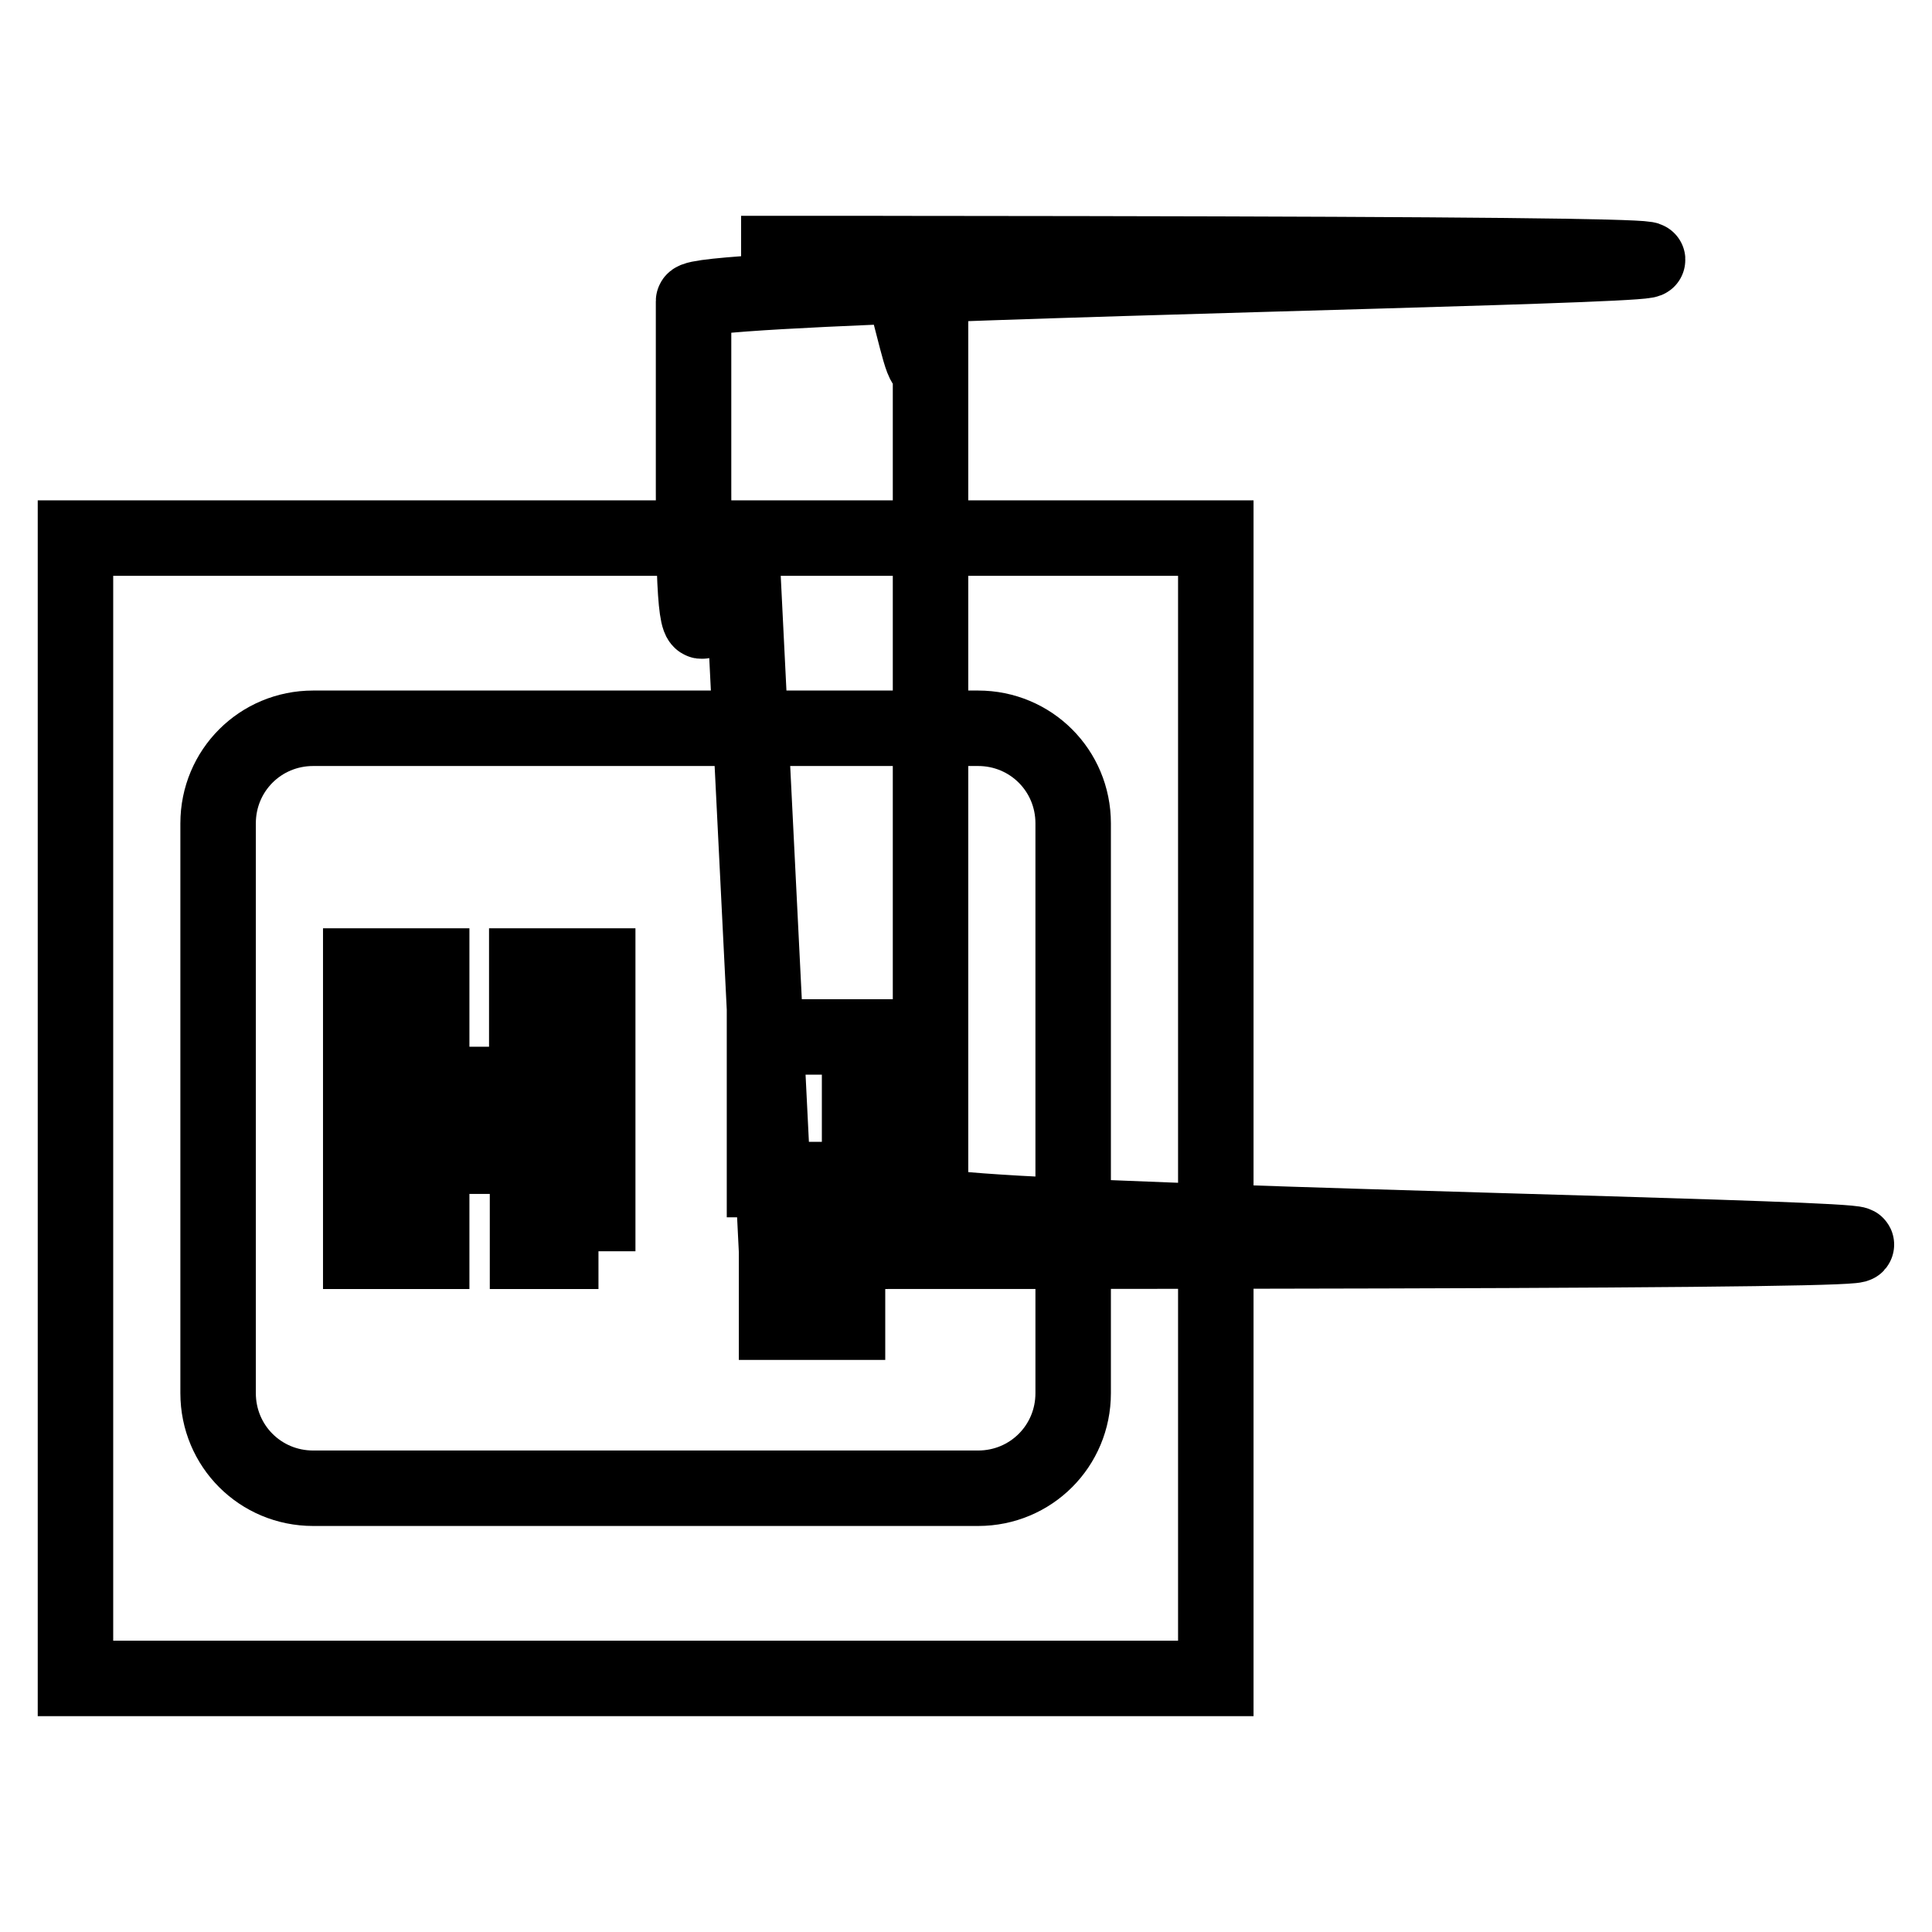
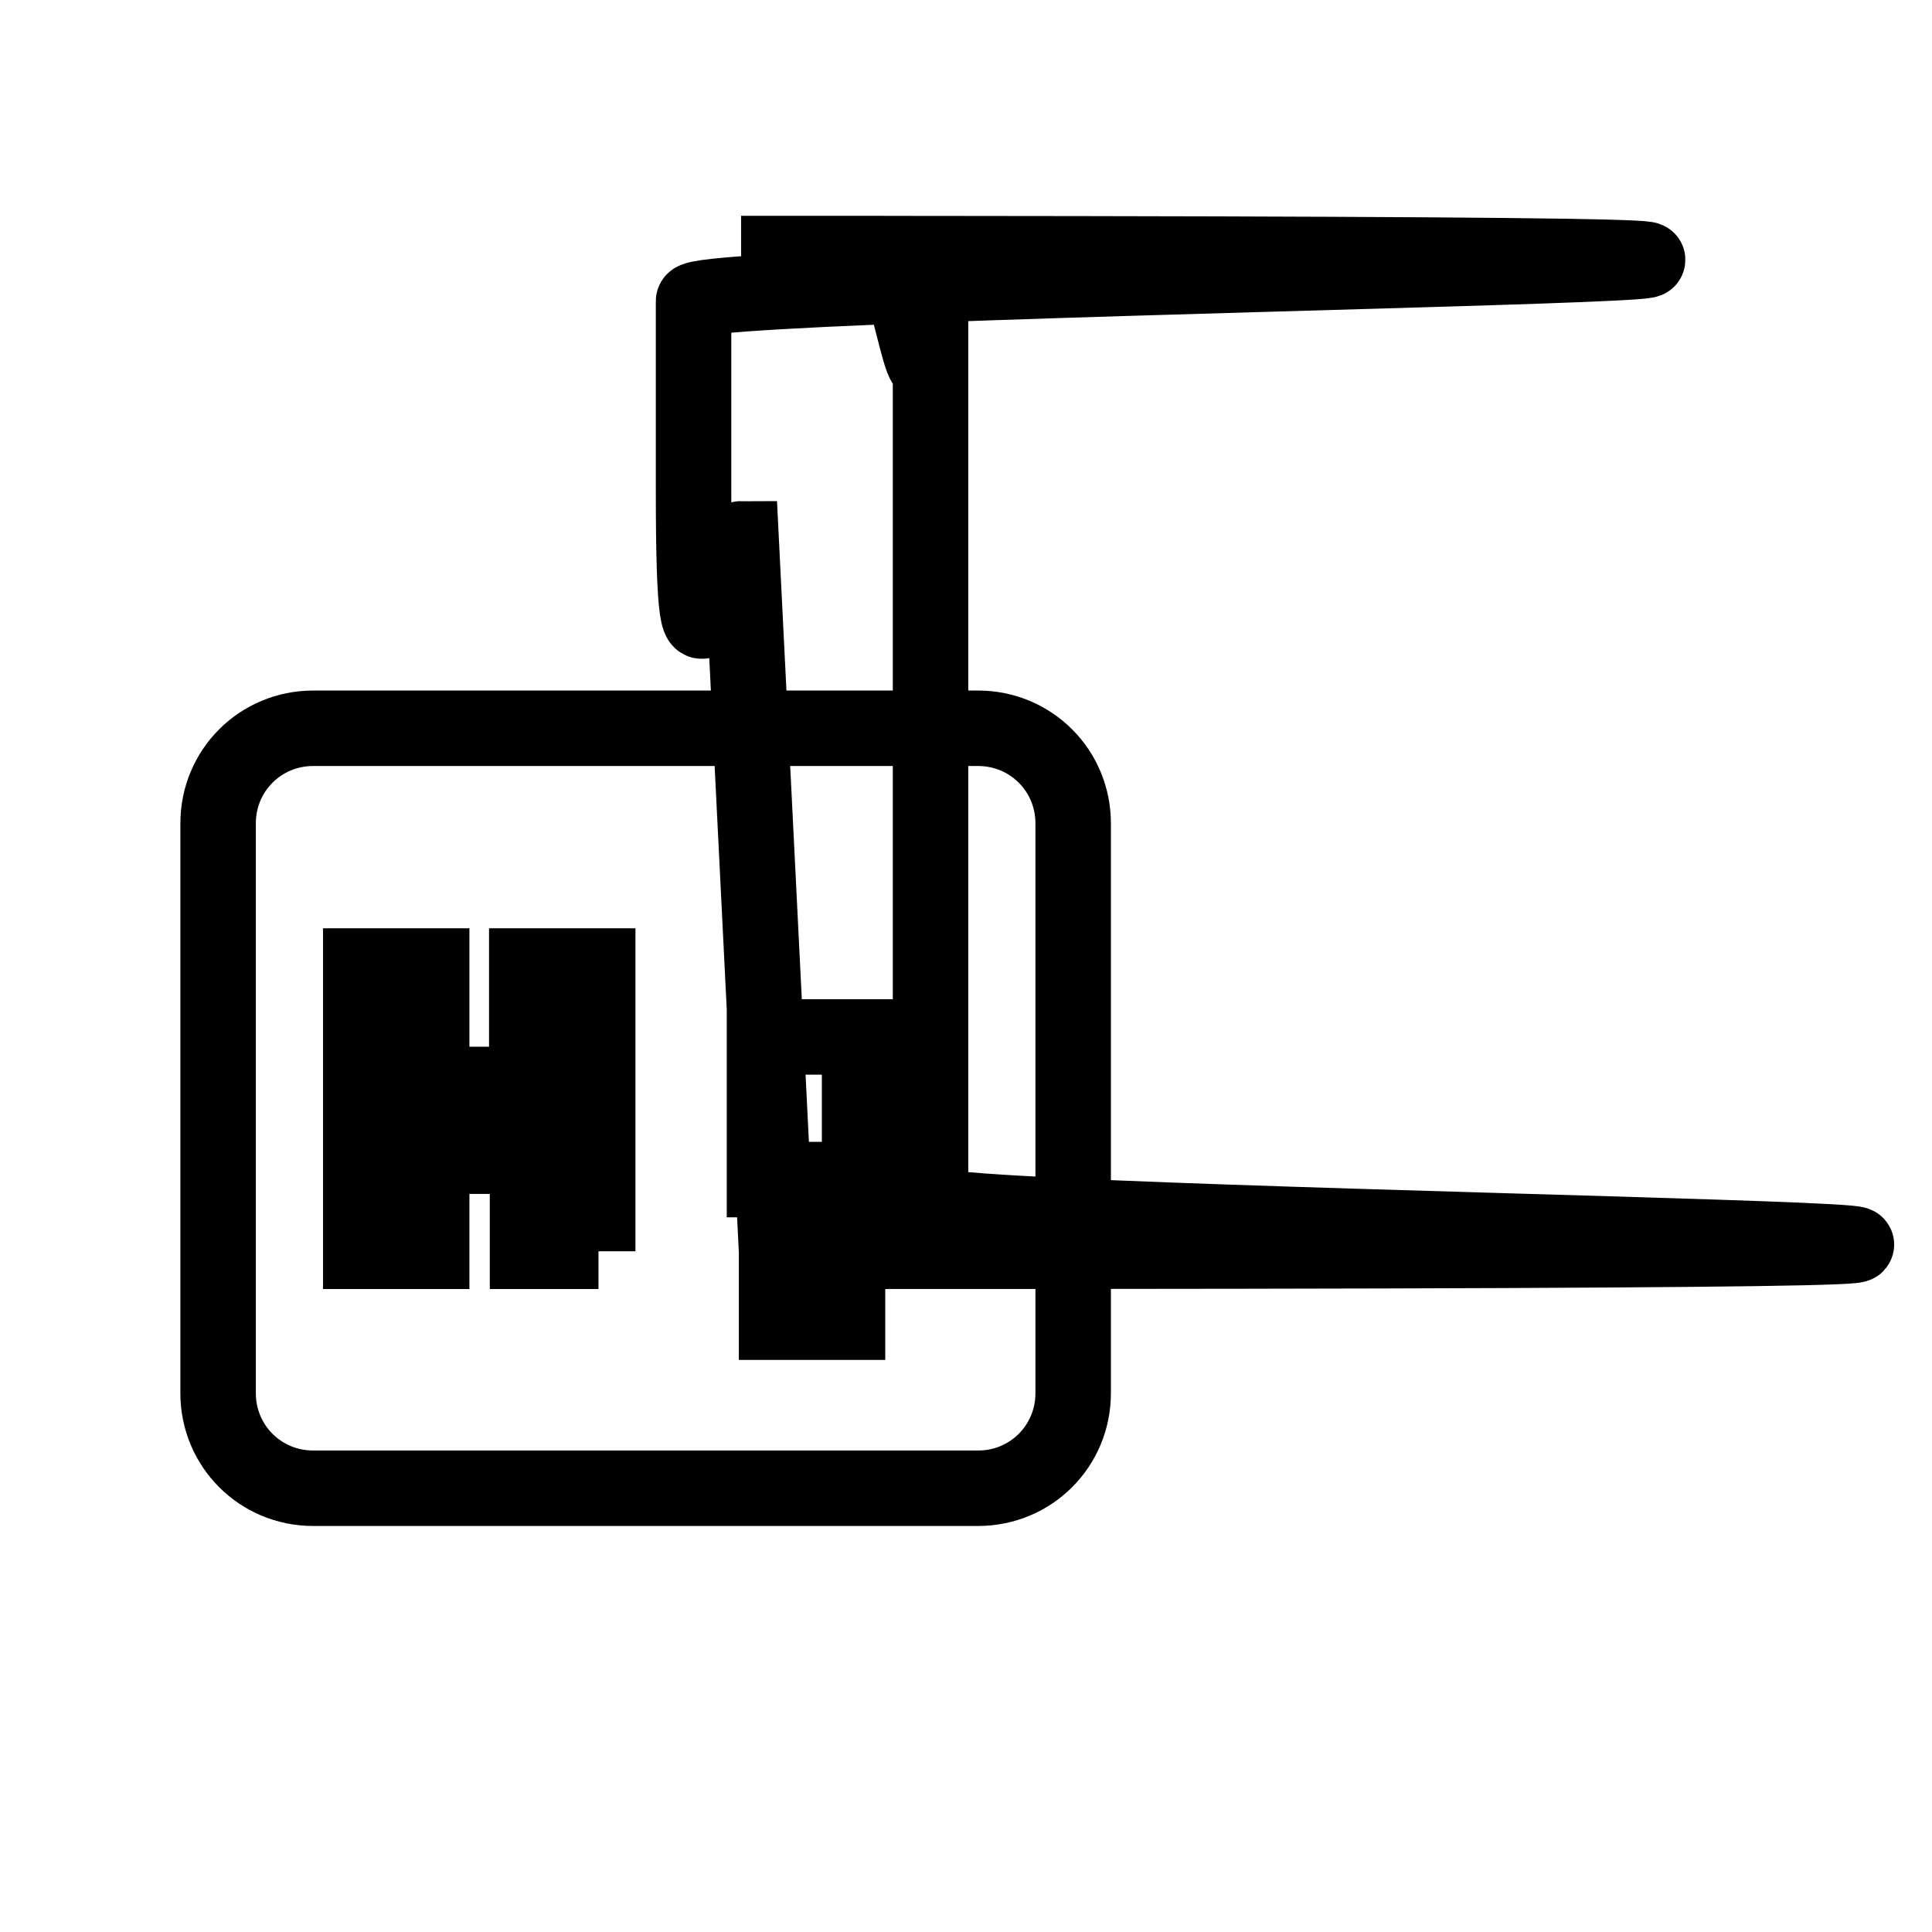
<svg xmlns="http://www.w3.org/2000/svg" version="1.1" x="0px" y="0px" viewBox="0 0 256 256" enable-background="new 0 0 256 256" xml:space="preserve">
  <g>
    <g>
-       <path stroke-width="10" fill-opacity="0" stroke="#000000" d="M10,71.3h151.1v151.1H10V71.3z" />
      <path stroke-width="10" fill-opacity="0" stroke="#000000" d="M129.6,96.5H41.5c-7,0-12.6,5.6-12.6,12.6v75.5c0,7,5.6,12.6,12.6,12.6h88.1c7,0,12.6-5.6,12.6-12.6v-75.5C142.2,102.1,136.6,96.5,129.6,96.5L129.6,96.5z M79.3,165.8h-9.4v-12.6H57.2v12.6h-9.4V128h9.4v15.7h12.6V128h9.4V165.8z M123.3,159.5c0,3.5,280.2,6.3-6.3,6.3h-4.7v9.4h-9.4v-9.4l-4.7-94.4c-3.5,0-6.3,28.3-6.3-6.3V39.9c0-3.5,280.2-6.3,6.3-6.3H117c3.5,0,6.3,28.3,6.3,6.3V65L123.3,159.5L123.3,159.5z M101.3,156.3h12.6v-18.9h-12.6V156.3z" />
    </g>
  </g>
</svg>